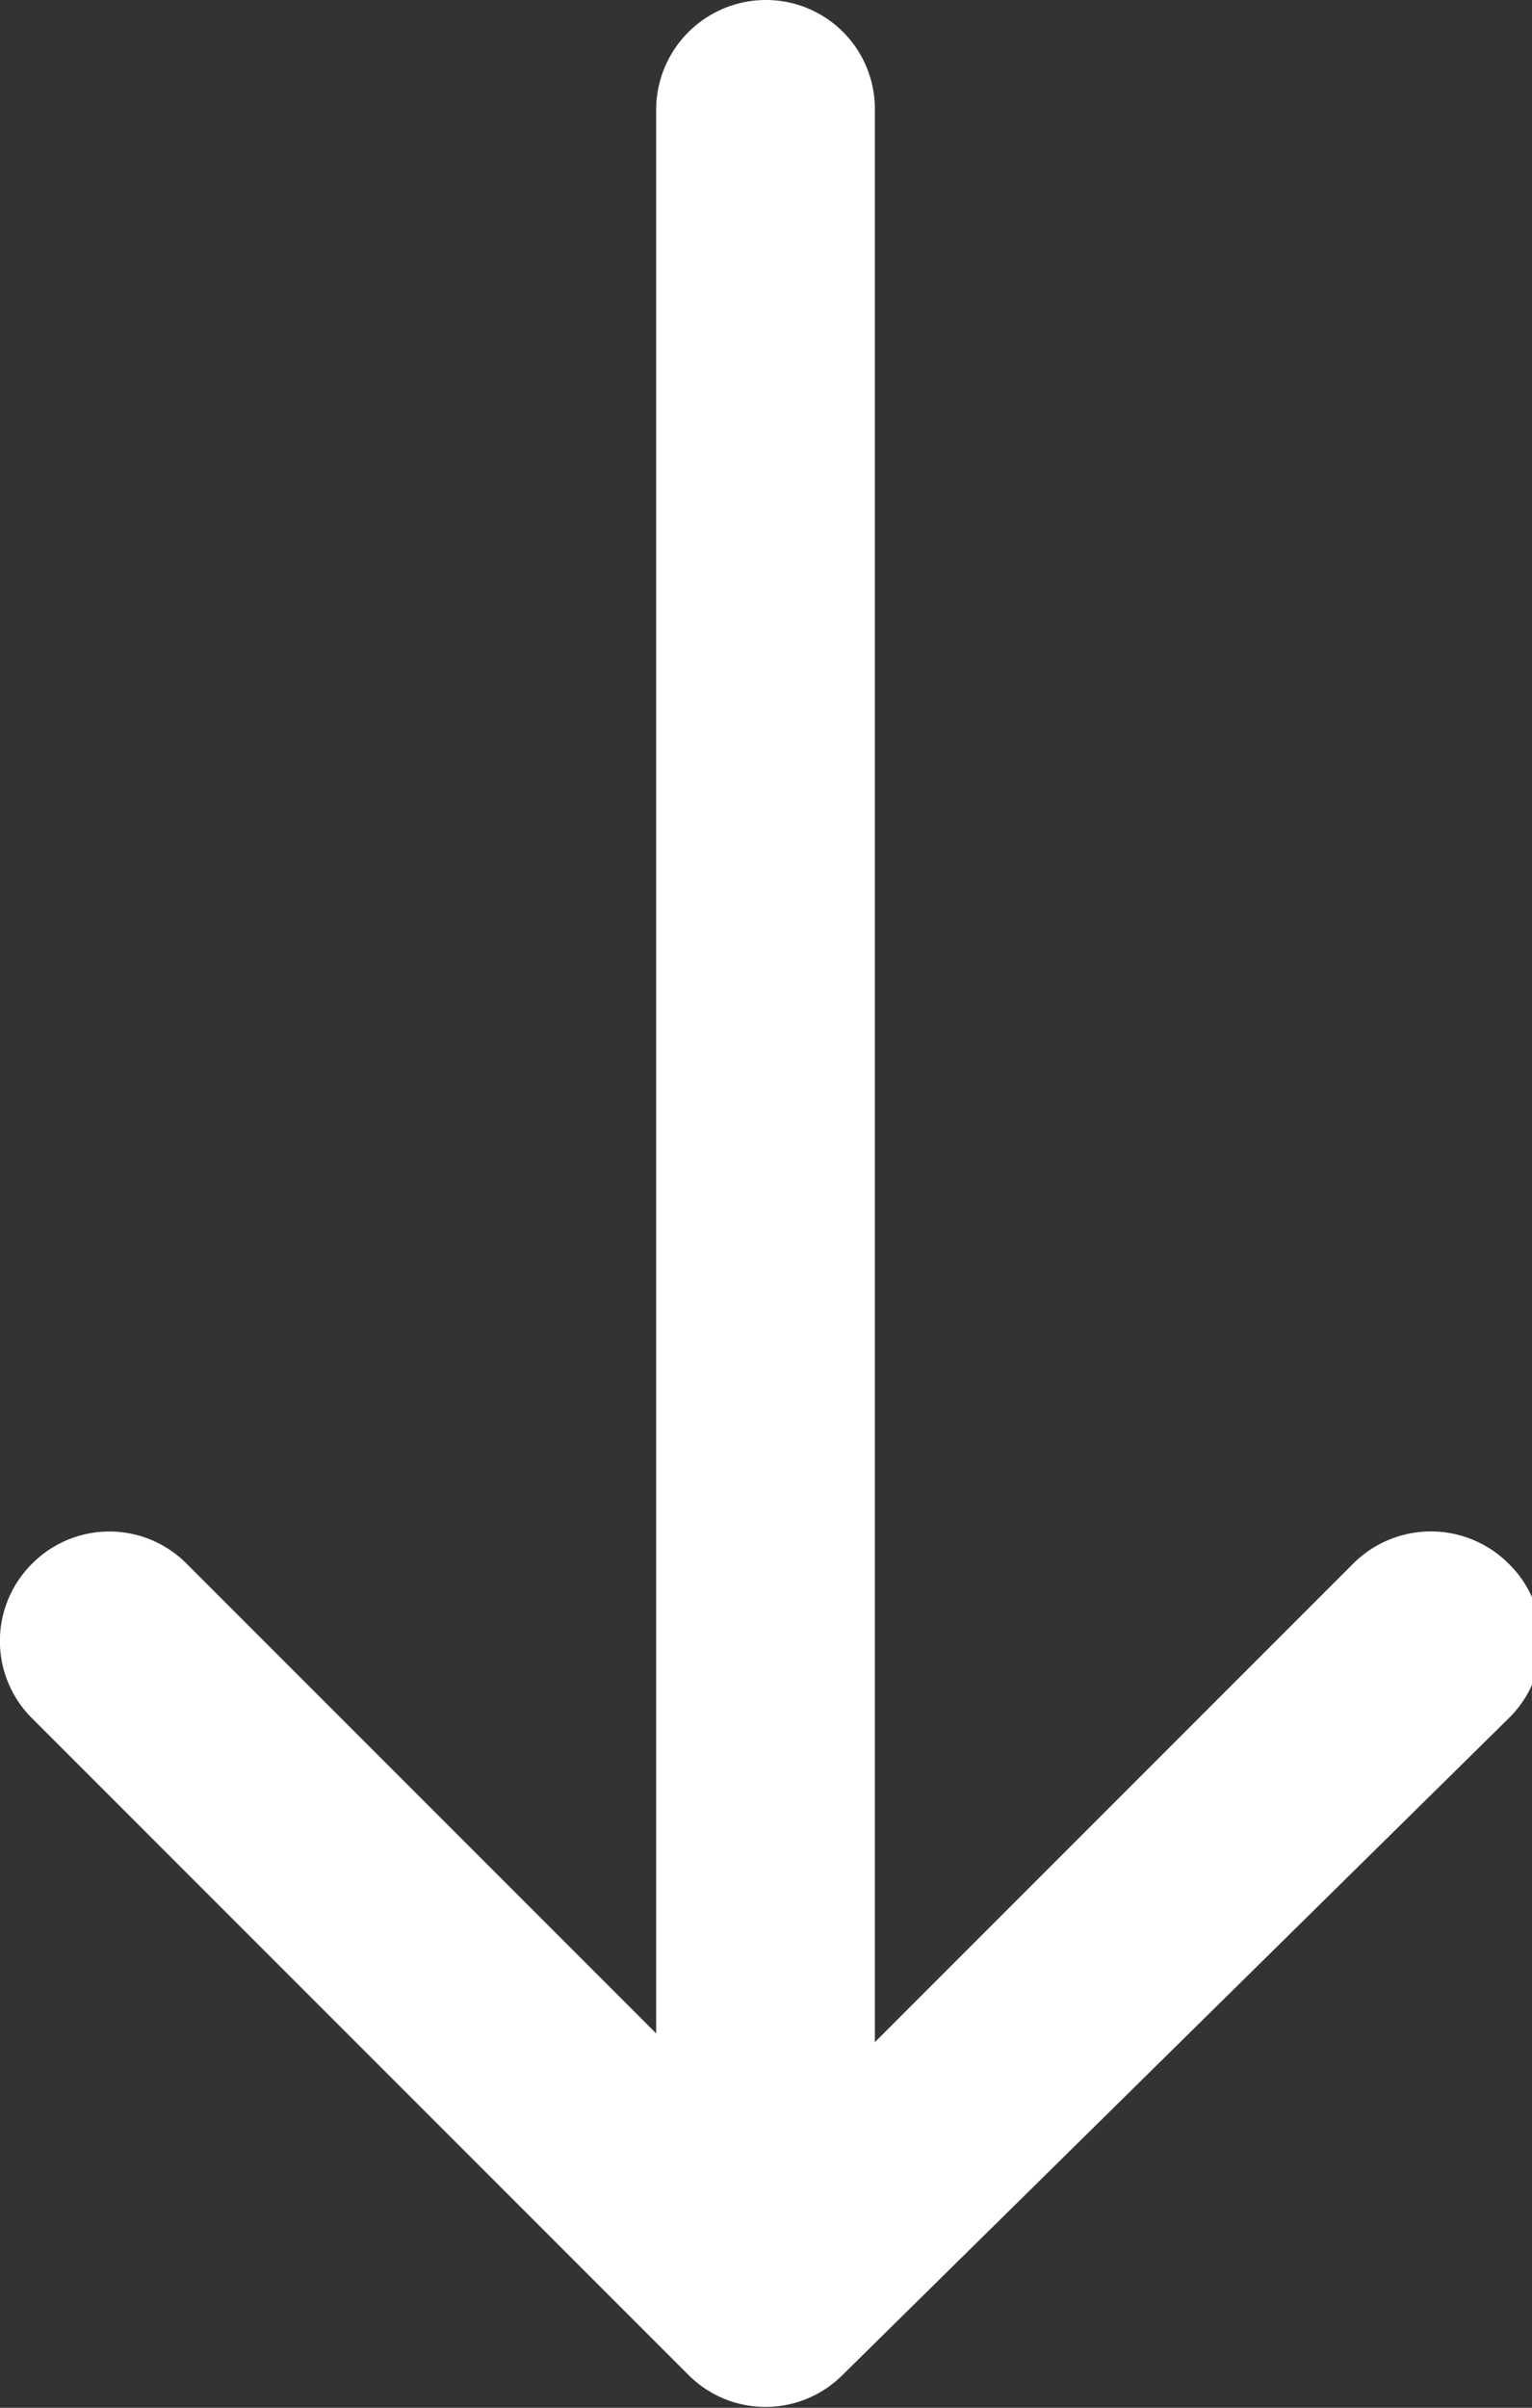
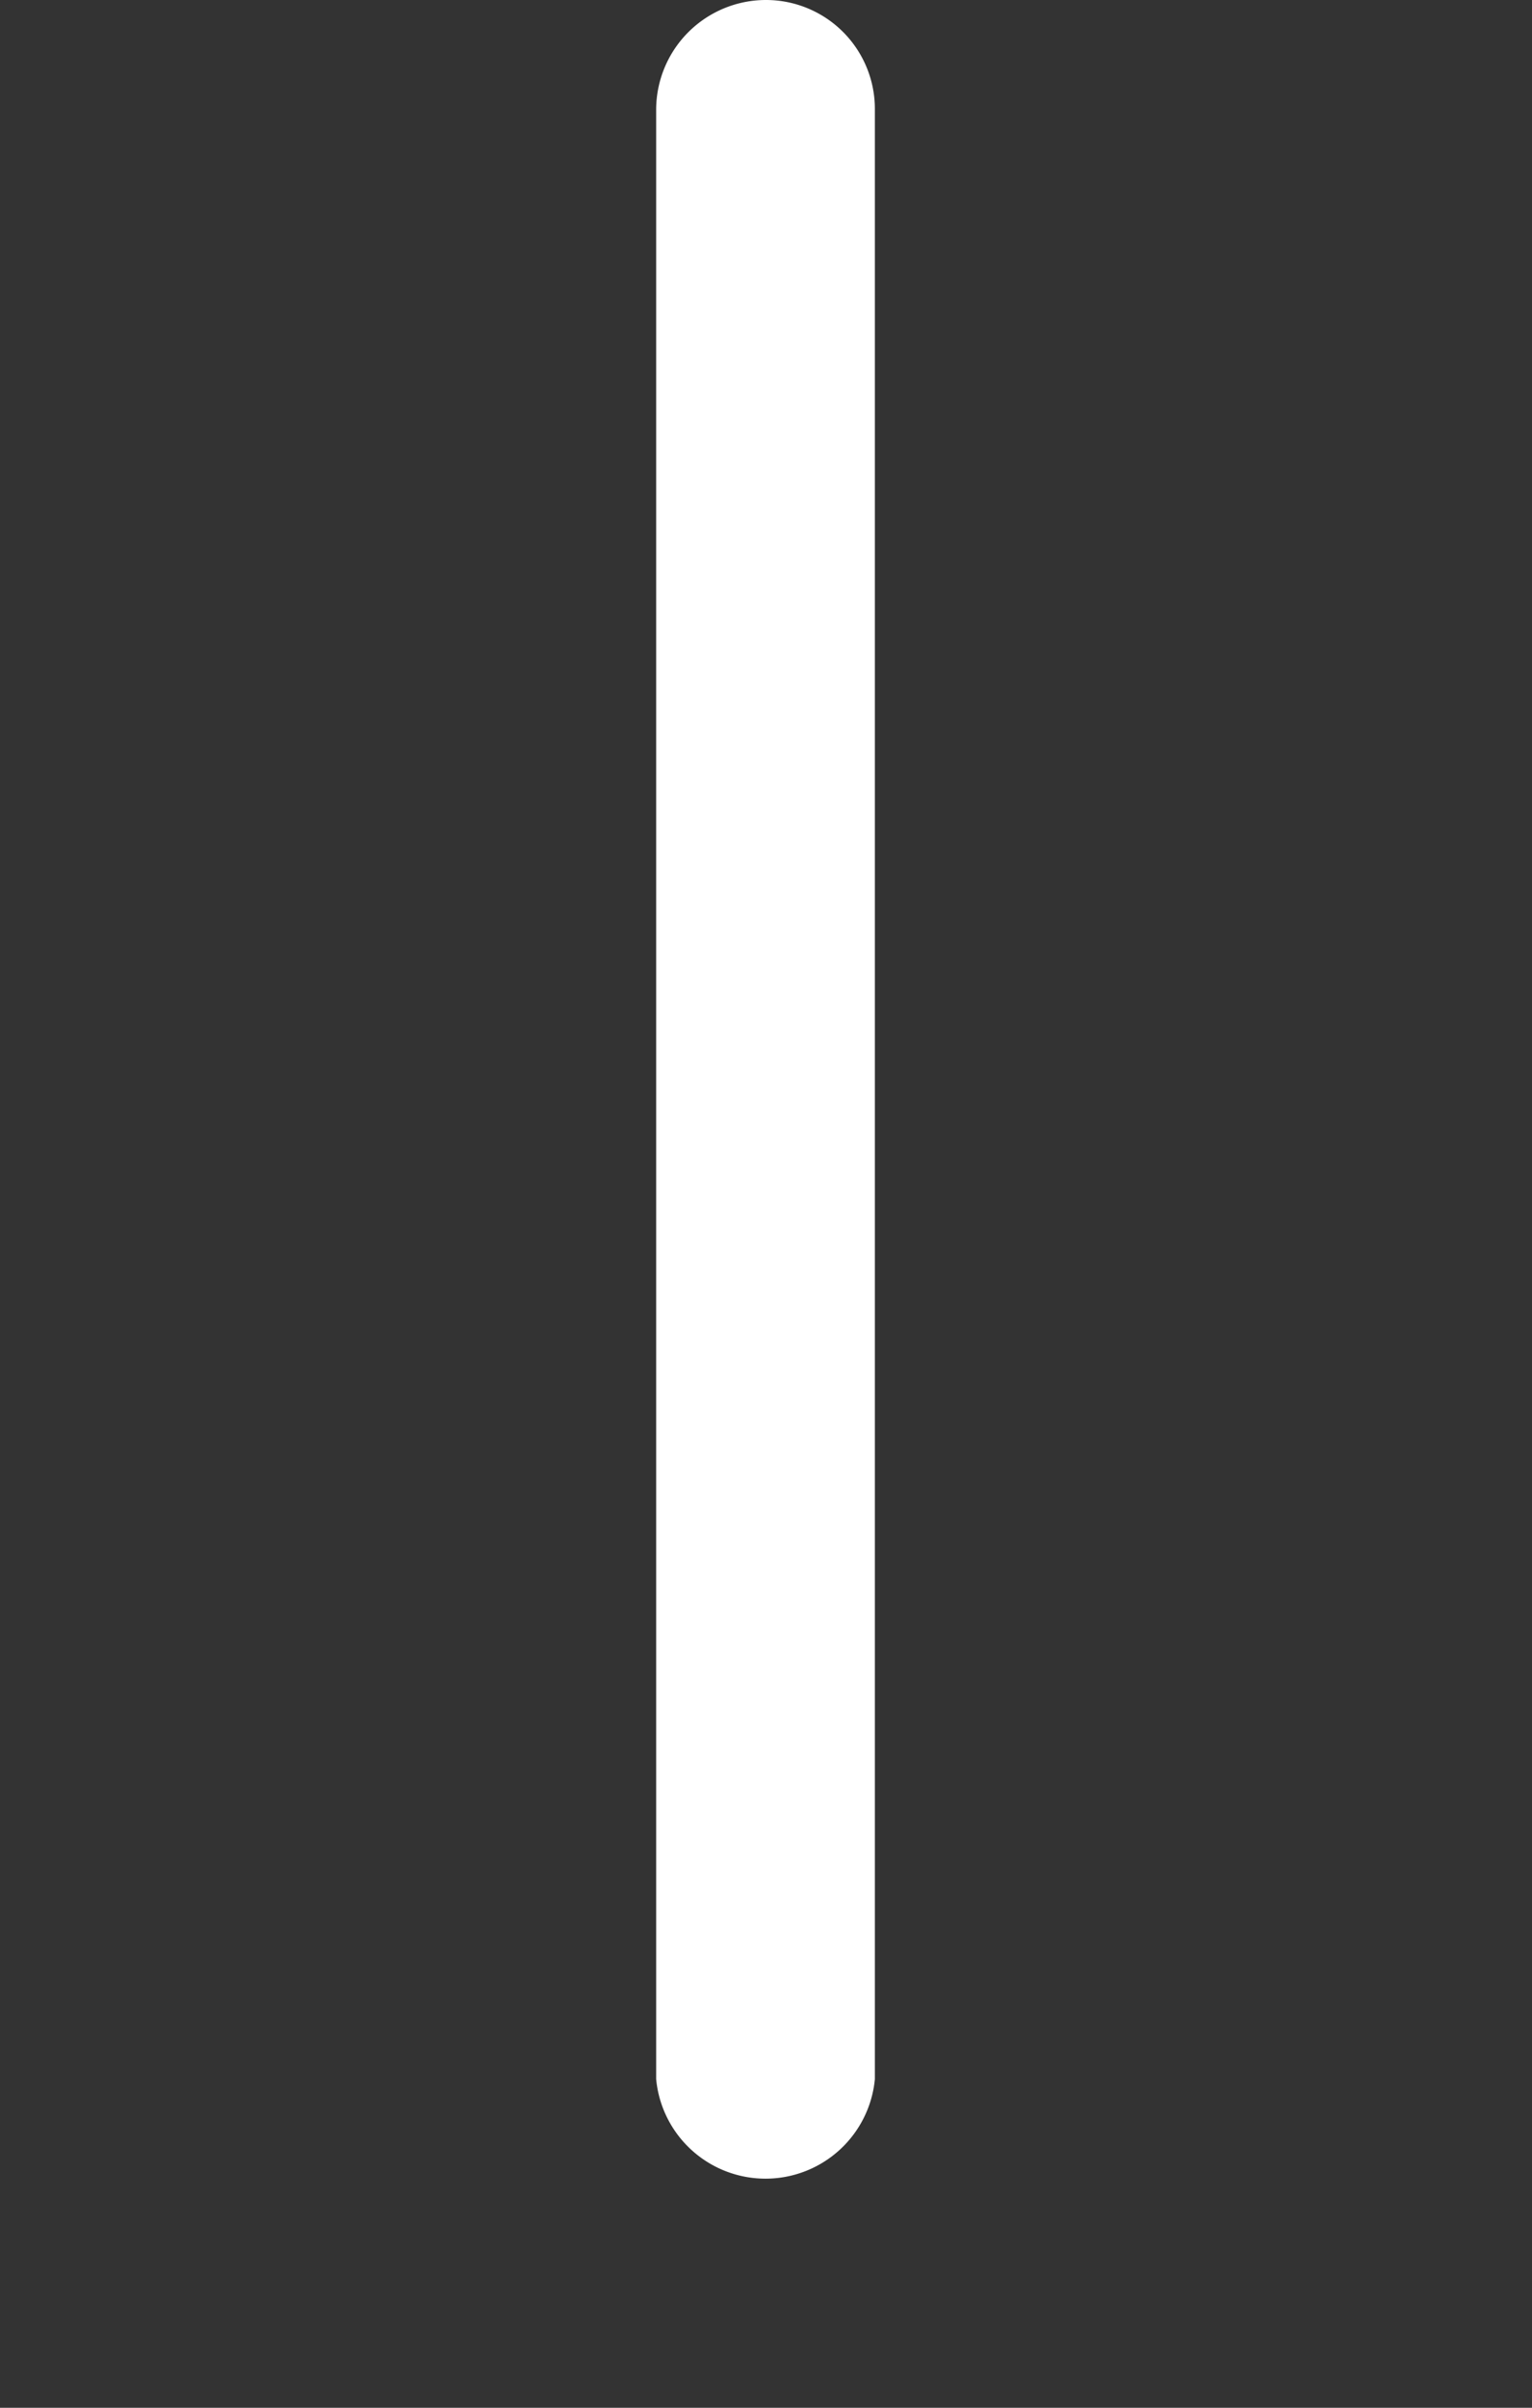
<svg xmlns="http://www.w3.org/2000/svg" viewBox="0 0 15.76 24.76">
  <rect x="0" y="0" width="15.76" height="24.76" fill="#333333" stroke="none" />
  <defs>
    <style>.cls-1{fill:#fff;fill-rule:evenodd;}</style>
  </defs>
  <g id="Layer_2" data-name="Layer 2">
    <g id="Layer_1-2" data-name="Layer 1">
      <g id="arrow-down">
-         <path id="Path_8" data-name="Path 8" class="cls-1" d="M.33,16.08a1.12,1.12,0,0,1,1.59,0h0l6,6,6-6a1.13,1.13,0,0,1,1.6,0,1.11,1.11,0,0,1,0,1.59h0L8.67,24.42a1.12,1.12,0,0,1-1.59,0h0L.33,17.67a1.12,1.12,0,0,1,0-1.59Z" />
        <path id="Path_9" data-name="Path 9" class="cls-1" d="M7.88,0A1.12,1.12,0,0,1,9,1.12V21.38a1.13,1.13,0,0,1-2.25,0V1.12A1.13,1.13,0,0,1,7.88,0Z" />
      </g>
    </g>
  </g>
</svg>